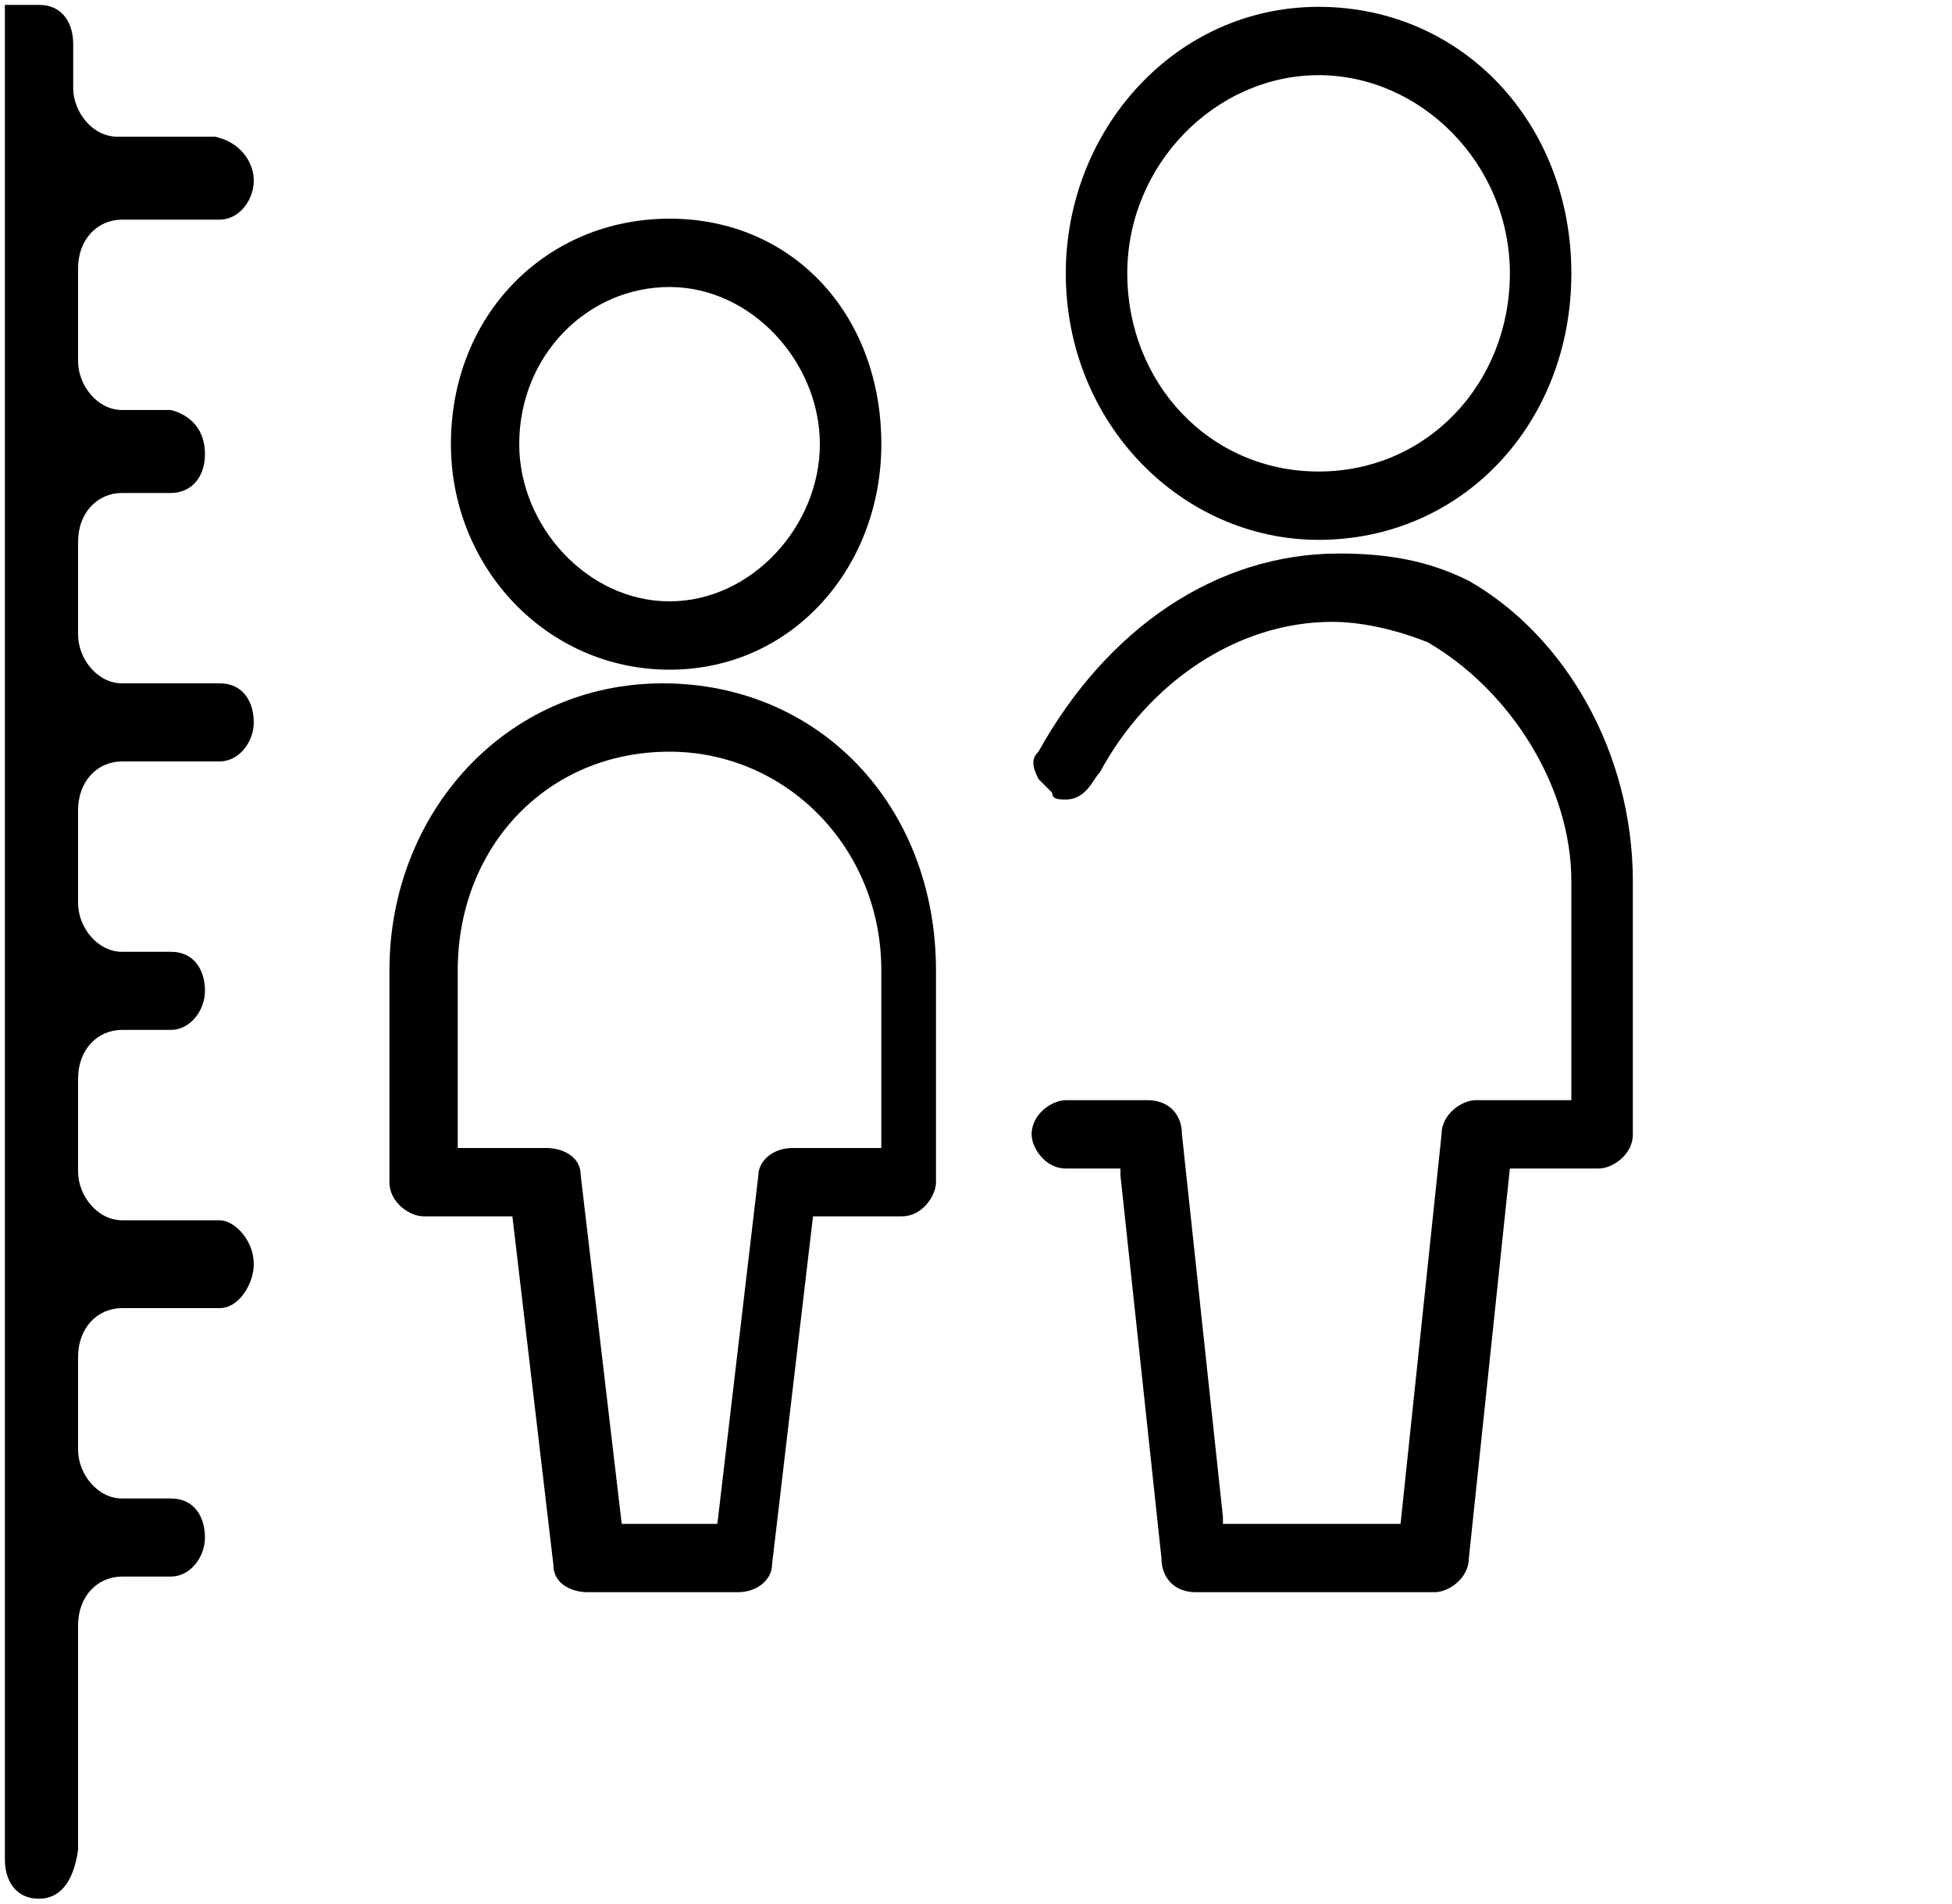
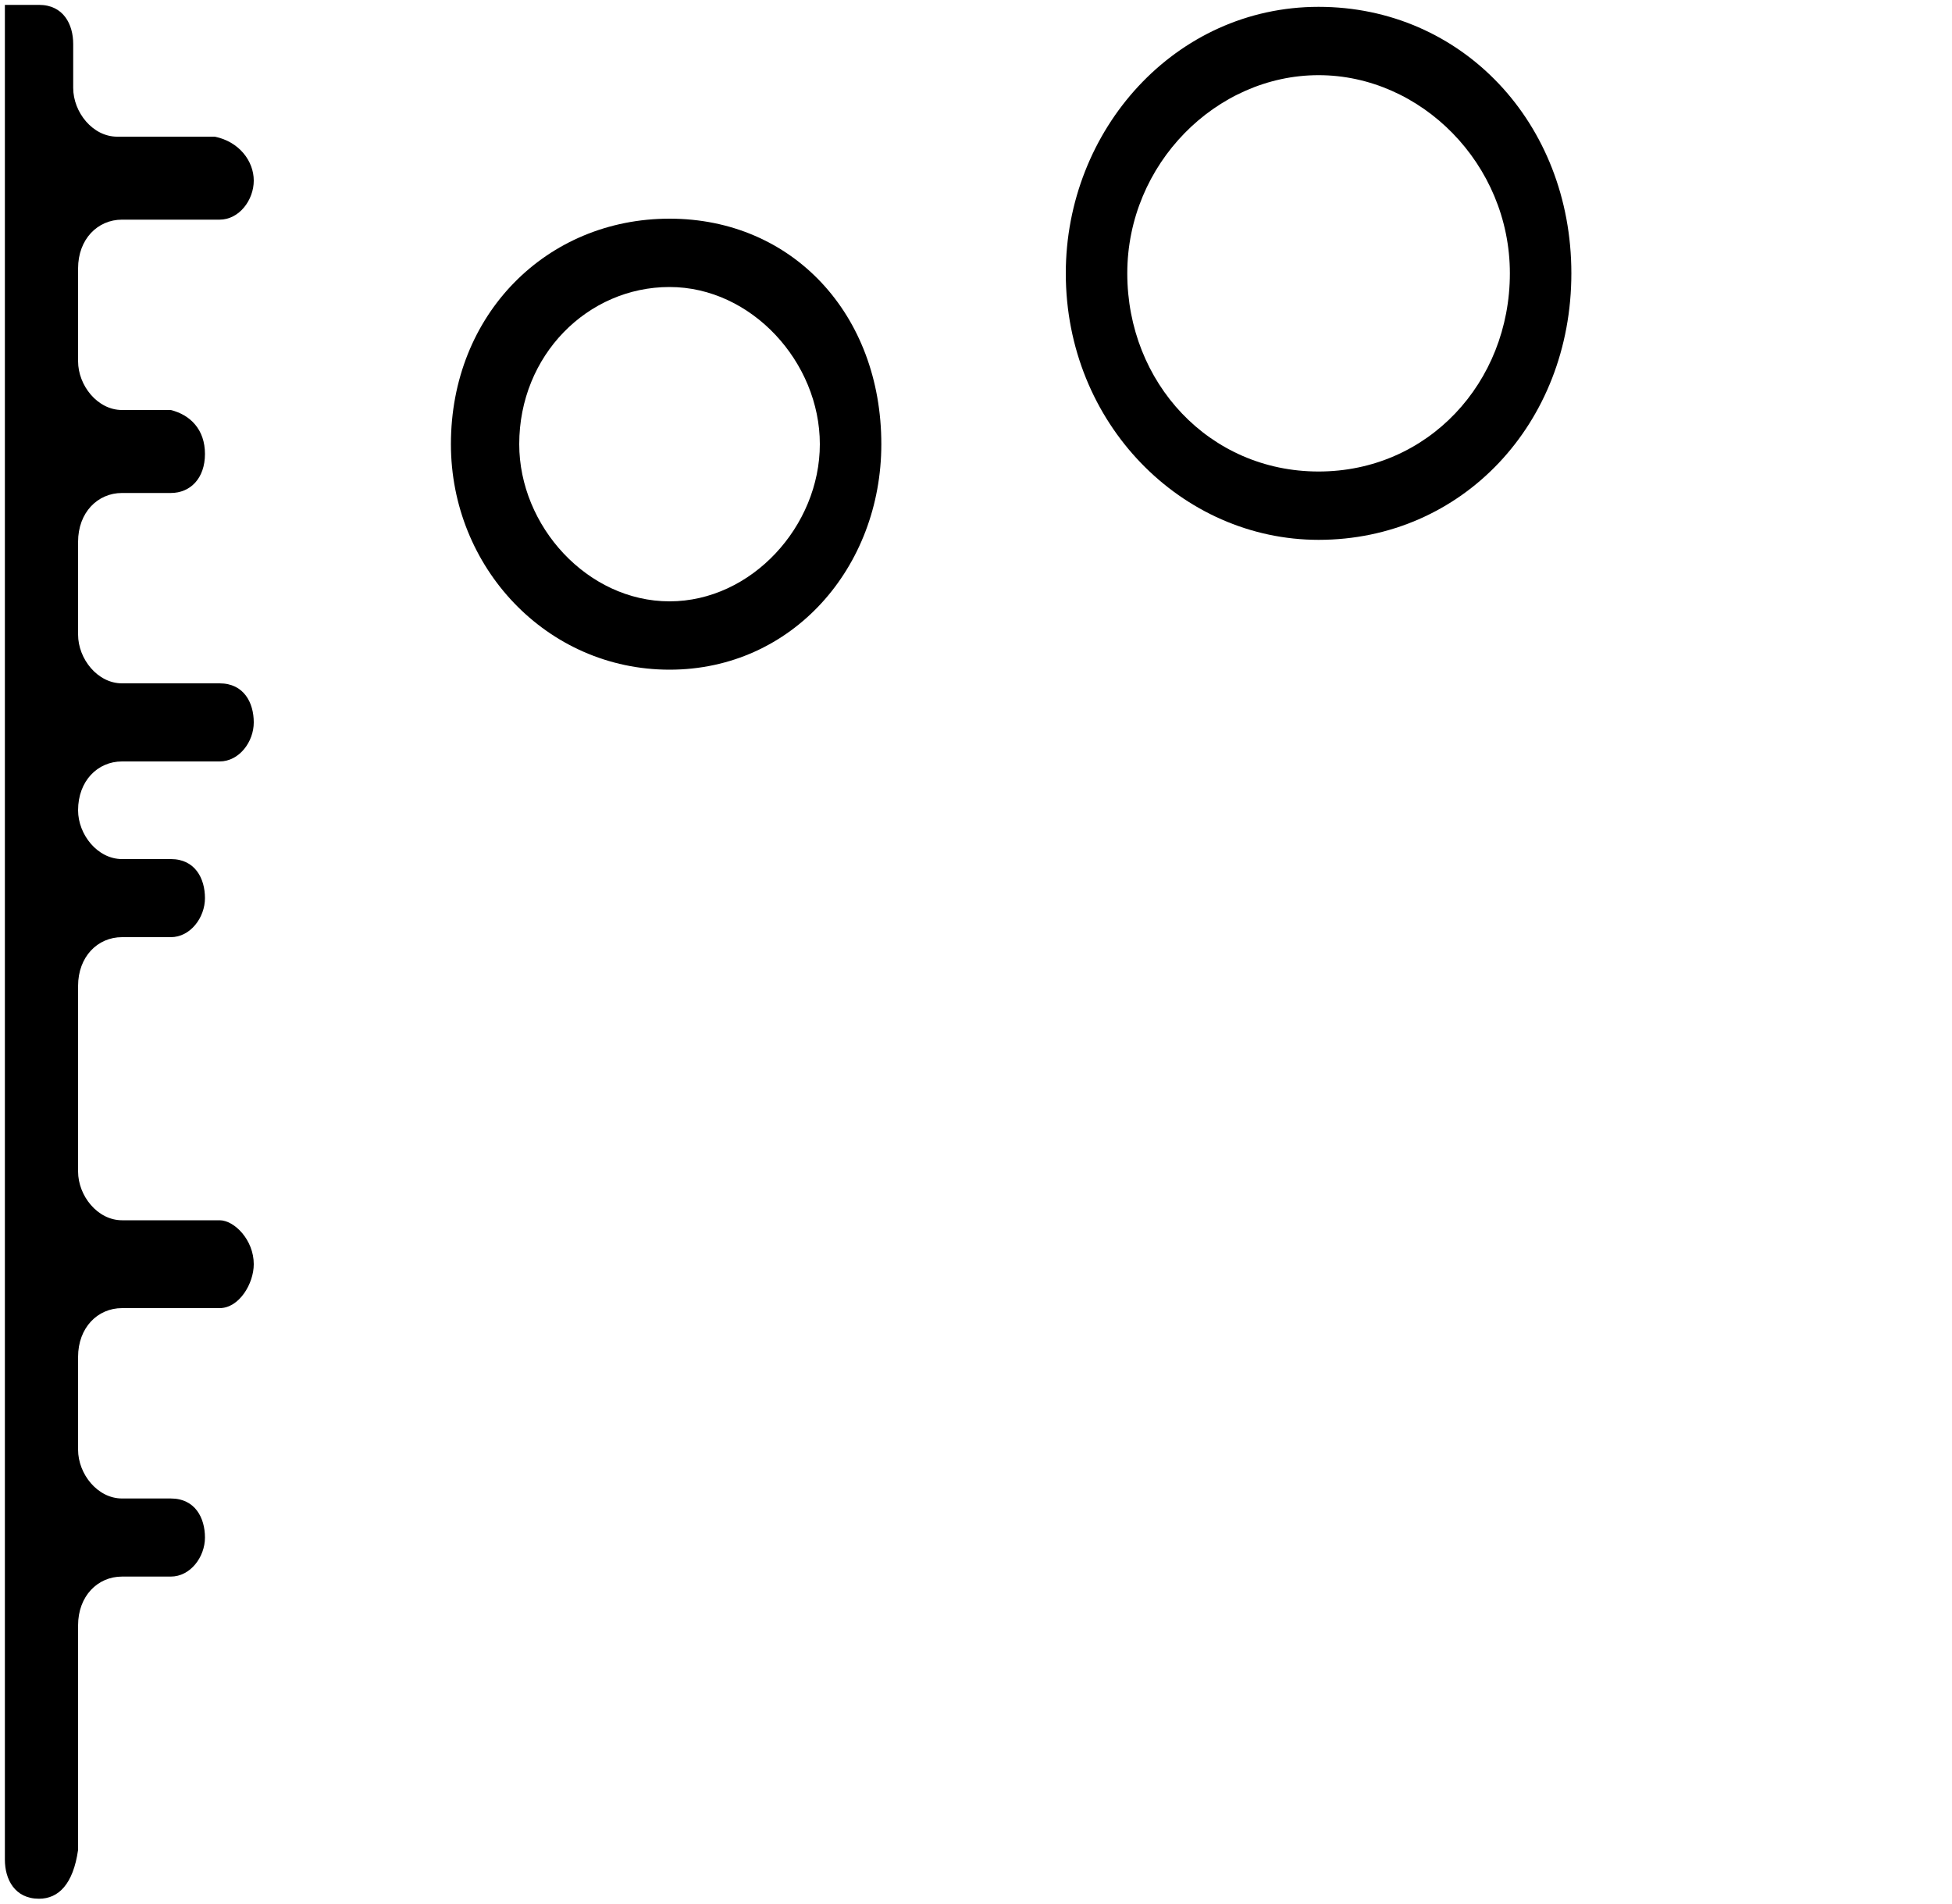
<svg xmlns="http://www.w3.org/2000/svg" version="1.1" id="Layer_1" x="0px" y="0px" viewBox="0 0 40 39" style="enable-background:new 0 0 40 39;" xml:space="preserve">
  <g transform="scale(1.4)">
    <g>
      <path d="M9.8,3.2C8,3.2,6.6,4.6,6.6,6.5c0,1.8,1.4,3.3,3.2,3.3c1.8,0,3.1-1.5,3.1-3.3C12.9,4.6,11.6,3.2,9.8,3.2z M9.8,8.8    c-1.2,0-2.2-1.1-2.2-2.3c0-1.3,1-2.3,2.2-2.3C11,4.2,12,5.3,12,6.5C12,7.7,11,8.8,9.8,8.8z" />
    </g>
    <g>
-       <path d="M9.7,10c-2.3,0-4,1.9-4,4.2v3.1c0,0.3,0.3,0.5,0.5,0.5h1.3l0.6,5.1c0,0.3,0.3,0.4,0.5,0.4h2.2c0.3,0,0.5-0.2,0.5-0.4    l0.6-5.1h1.3c0.3,0,0.5-0.3,0.5-0.5v-3.1C13.7,11.8,12,10,9.7,10z M12.9,16.8h-1.3c-0.3,0-0.5,0.2-0.5,0.4l-0.6,5.1H9.1l-0.6-5.1    c0-0.3-0.3-0.4-0.5-0.4H6.7v-2.6c0-1.8,1.3-3.2,3.1-3.2c1.7,0,3.1,1.4,3.1,3.2V16.8z" />
-     </g>
+       </g>
    <g>
      <path d="M19.3,0.1c-2.1,0-3.7,1.8-3.7,3.9c0,2.2,1.7,3.9,3.7,3.9C21.4,7.9,23,6.2,23,4C23,1.8,21.4,0.1,19.3,0.1z M19.3,6.9    c-1.6,0-2.8-1.3-2.8-2.9c0-1.6,1.3-2.9,2.8-2.9c1.5,0,2.8,1.3,2.8,2.9C22.1,5.6,20.9,6.9,19.3,6.9z" />
    </g>
    <g>
-       <path d="M23.9,12.9v3.7c0,0.3-0.3,0.5-0.5,0.5h-1.3l-0.6,5.7c0,0.3-0.3,0.5-0.5,0.5h-3.5c-0.3,0-0.5-0.2-0.5-0.5l-0.6-5.6l0-0.1    h-0.8c-0.3,0-0.5-0.3-0.5-0.5c0-0.3,0.3-0.5,0.5-0.5h1.2c0.3,0,0.5,0.2,0.5,0.5l0.6,5.6l0,0.1h2.6l0.6-5.7c0-0.3,0.3-0.5,0.5-0.5    H23v-3.2c0-1.4-0.9-2.8-2.1-3.5c-0.5-0.2-1-0.3-1.4-0.3c-1.4,0-2.7,0.9-3.4,2.2c-0.1,0.1-0.2,0.4-0.5,0.4c-0.1,0-0.2,0-0.2-0.1    c0,0-0.1-0.1-0.1-0.1c0,0-0.1-0.1-0.1-0.1l0,0c-0.1-0.2-0.1-0.3,0-0.4c1-1.8,2.6-2.9,4.4-2.9c0.7,0,1.3,0.1,1.9,0.4    C22.9,9.3,23.9,11,23.9,12.9z" />
-     </g>
+       </g>
  </g>
  <g>
-     <path d="M1.6,16.6v1.9c0,0.5,0.4,1,0.9,1h1c0.5,0,0.7,0.4,0.7,0.8c0,0.4-0.3,0.8-0.7,0.8h-1c-0.5,0-0.9,0.4-0.9,1V24   c0,0.5,0.4,1,0.9,1h2c0.3,0,0.7,0.4,0.7,0.9c0,0.4-0.3,0.9-0.7,0.9h-2c-0.5,0-0.9,0.4-0.9,1v1.9c0,0.5,0.4,1,0.9,1h1   c0.5,0,0.7,0.4,0.7,0.8c0,0.4-0.3,0.8-0.7,0.8h-1c-0.5,0-0.9,0.4-0.9,1v4.6c-0.1,0.7-0.4,1-0.8,1c-0.5,0-0.7-0.4-0.7-0.8v-38h0.7   c0.5,0,0.7,0.4,0.7,0.8v0.9c0,0.5,0.4,1,0.9,1l2,0c0.5,0.1,0.8,0.5,0.8,0.9c0,0.4-0.3,0.8-0.7,0.8h-2c-0.5,0-0.9,0.4-0.9,1v1.9   c0,0.5,0.4,1,0.9,1h1c0.4,0.1,0.7,0.4,0.7,0.9s-0.3,0.8-0.7,0.8h-1c-0.5,0-0.9,0.4-0.9,1V13c0,0.5,0.4,1,0.9,1h2   c0.5,0,0.7,0.4,0.7,0.8c0,0.4-0.3,0.8-0.7,0.8h-2C2,15.6,1.6,16,1.6,16.6z" />
+     <path d="M1.6,16.6c0,0.5,0.4,1,0.9,1h1c0.5,0,0.7,0.4,0.7,0.8c0,0.4-0.3,0.8-0.7,0.8h-1c-0.5,0-0.9,0.4-0.9,1V24   c0,0.5,0.4,1,0.9,1h2c0.3,0,0.7,0.4,0.7,0.9c0,0.4-0.3,0.9-0.7,0.9h-2c-0.5,0-0.9,0.4-0.9,1v1.9c0,0.5,0.4,1,0.9,1h1   c0.5,0,0.7,0.4,0.7,0.8c0,0.4-0.3,0.8-0.7,0.8h-1c-0.5,0-0.9,0.4-0.9,1v4.6c-0.1,0.7-0.4,1-0.8,1c-0.5,0-0.7-0.4-0.7-0.8v-38h0.7   c0.5,0,0.7,0.4,0.7,0.8v0.9c0,0.5,0.4,1,0.9,1l2,0c0.5,0.1,0.8,0.5,0.8,0.9c0,0.4-0.3,0.8-0.7,0.8h-2c-0.5,0-0.9,0.4-0.9,1v1.9   c0,0.5,0.4,1,0.9,1h1c0.4,0.1,0.7,0.4,0.7,0.9s-0.3,0.8-0.7,0.8h-1c-0.5,0-0.9,0.4-0.9,1V13c0,0.5,0.4,1,0.9,1h2   c0.5,0,0.7,0.4,0.7,0.8c0,0.4-0.3,0.8-0.7,0.8h-2C2,15.6,1.6,16,1.6,16.6z" />
  </g>
</svg>